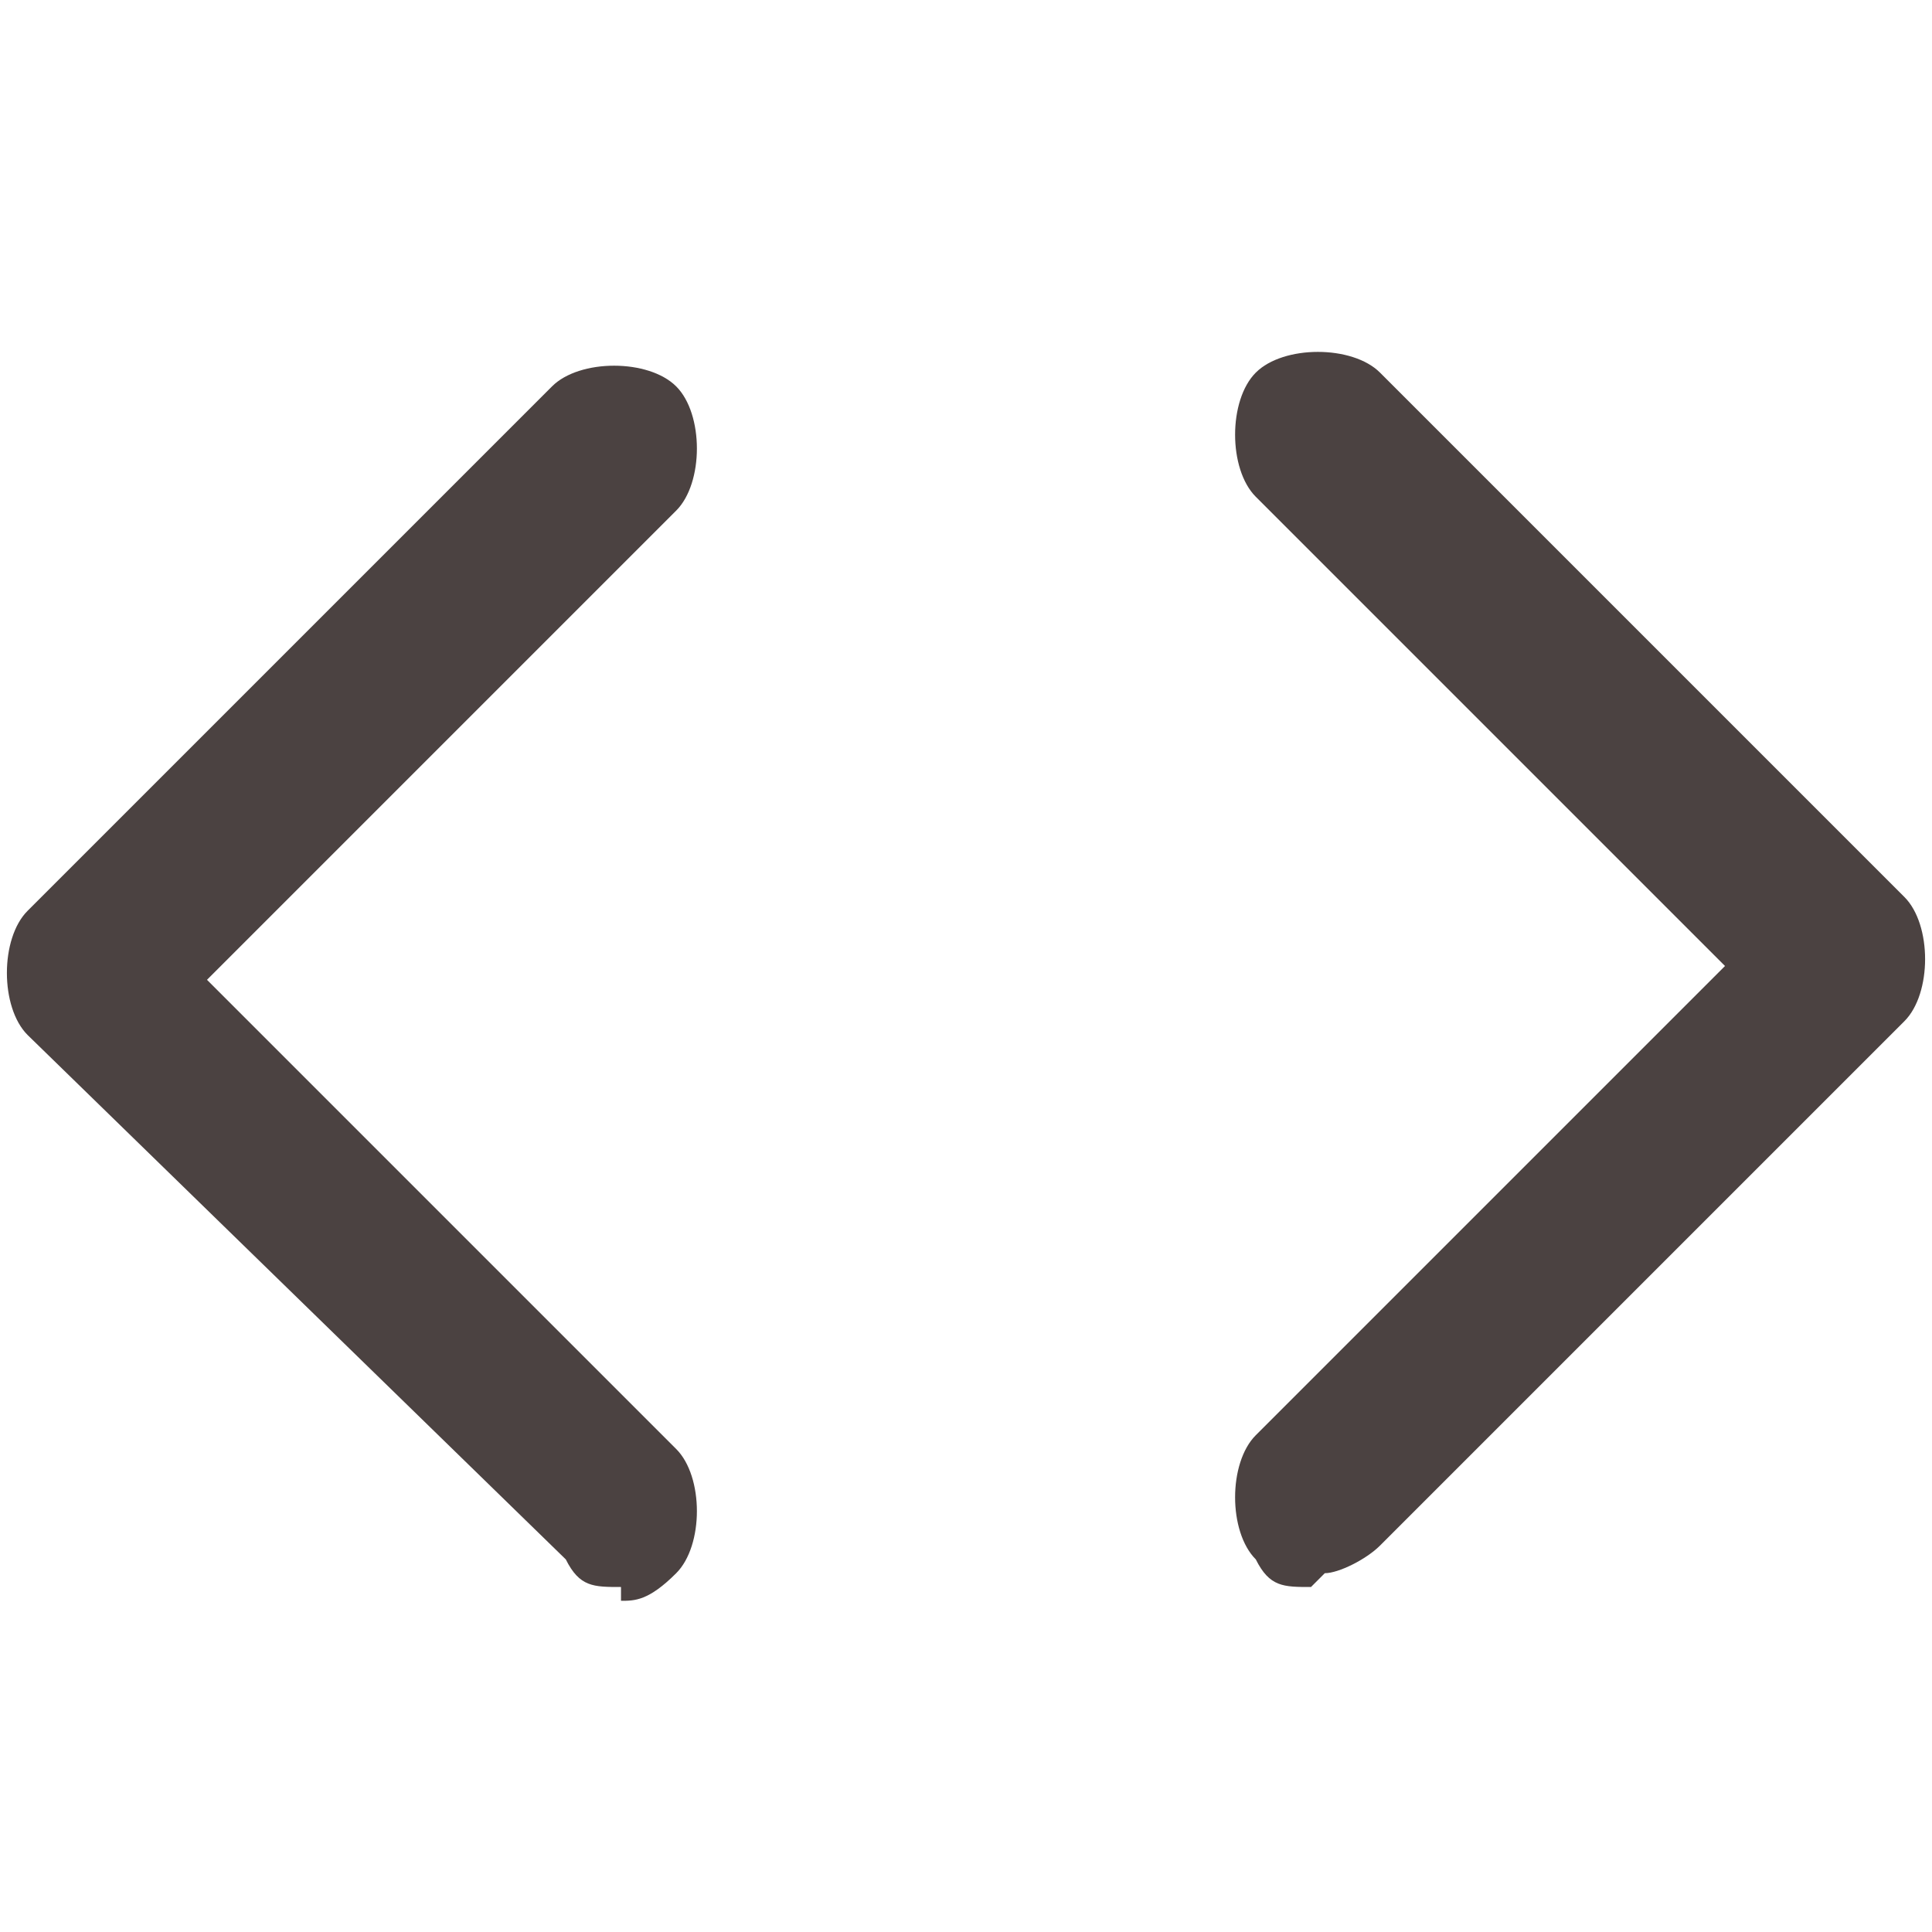
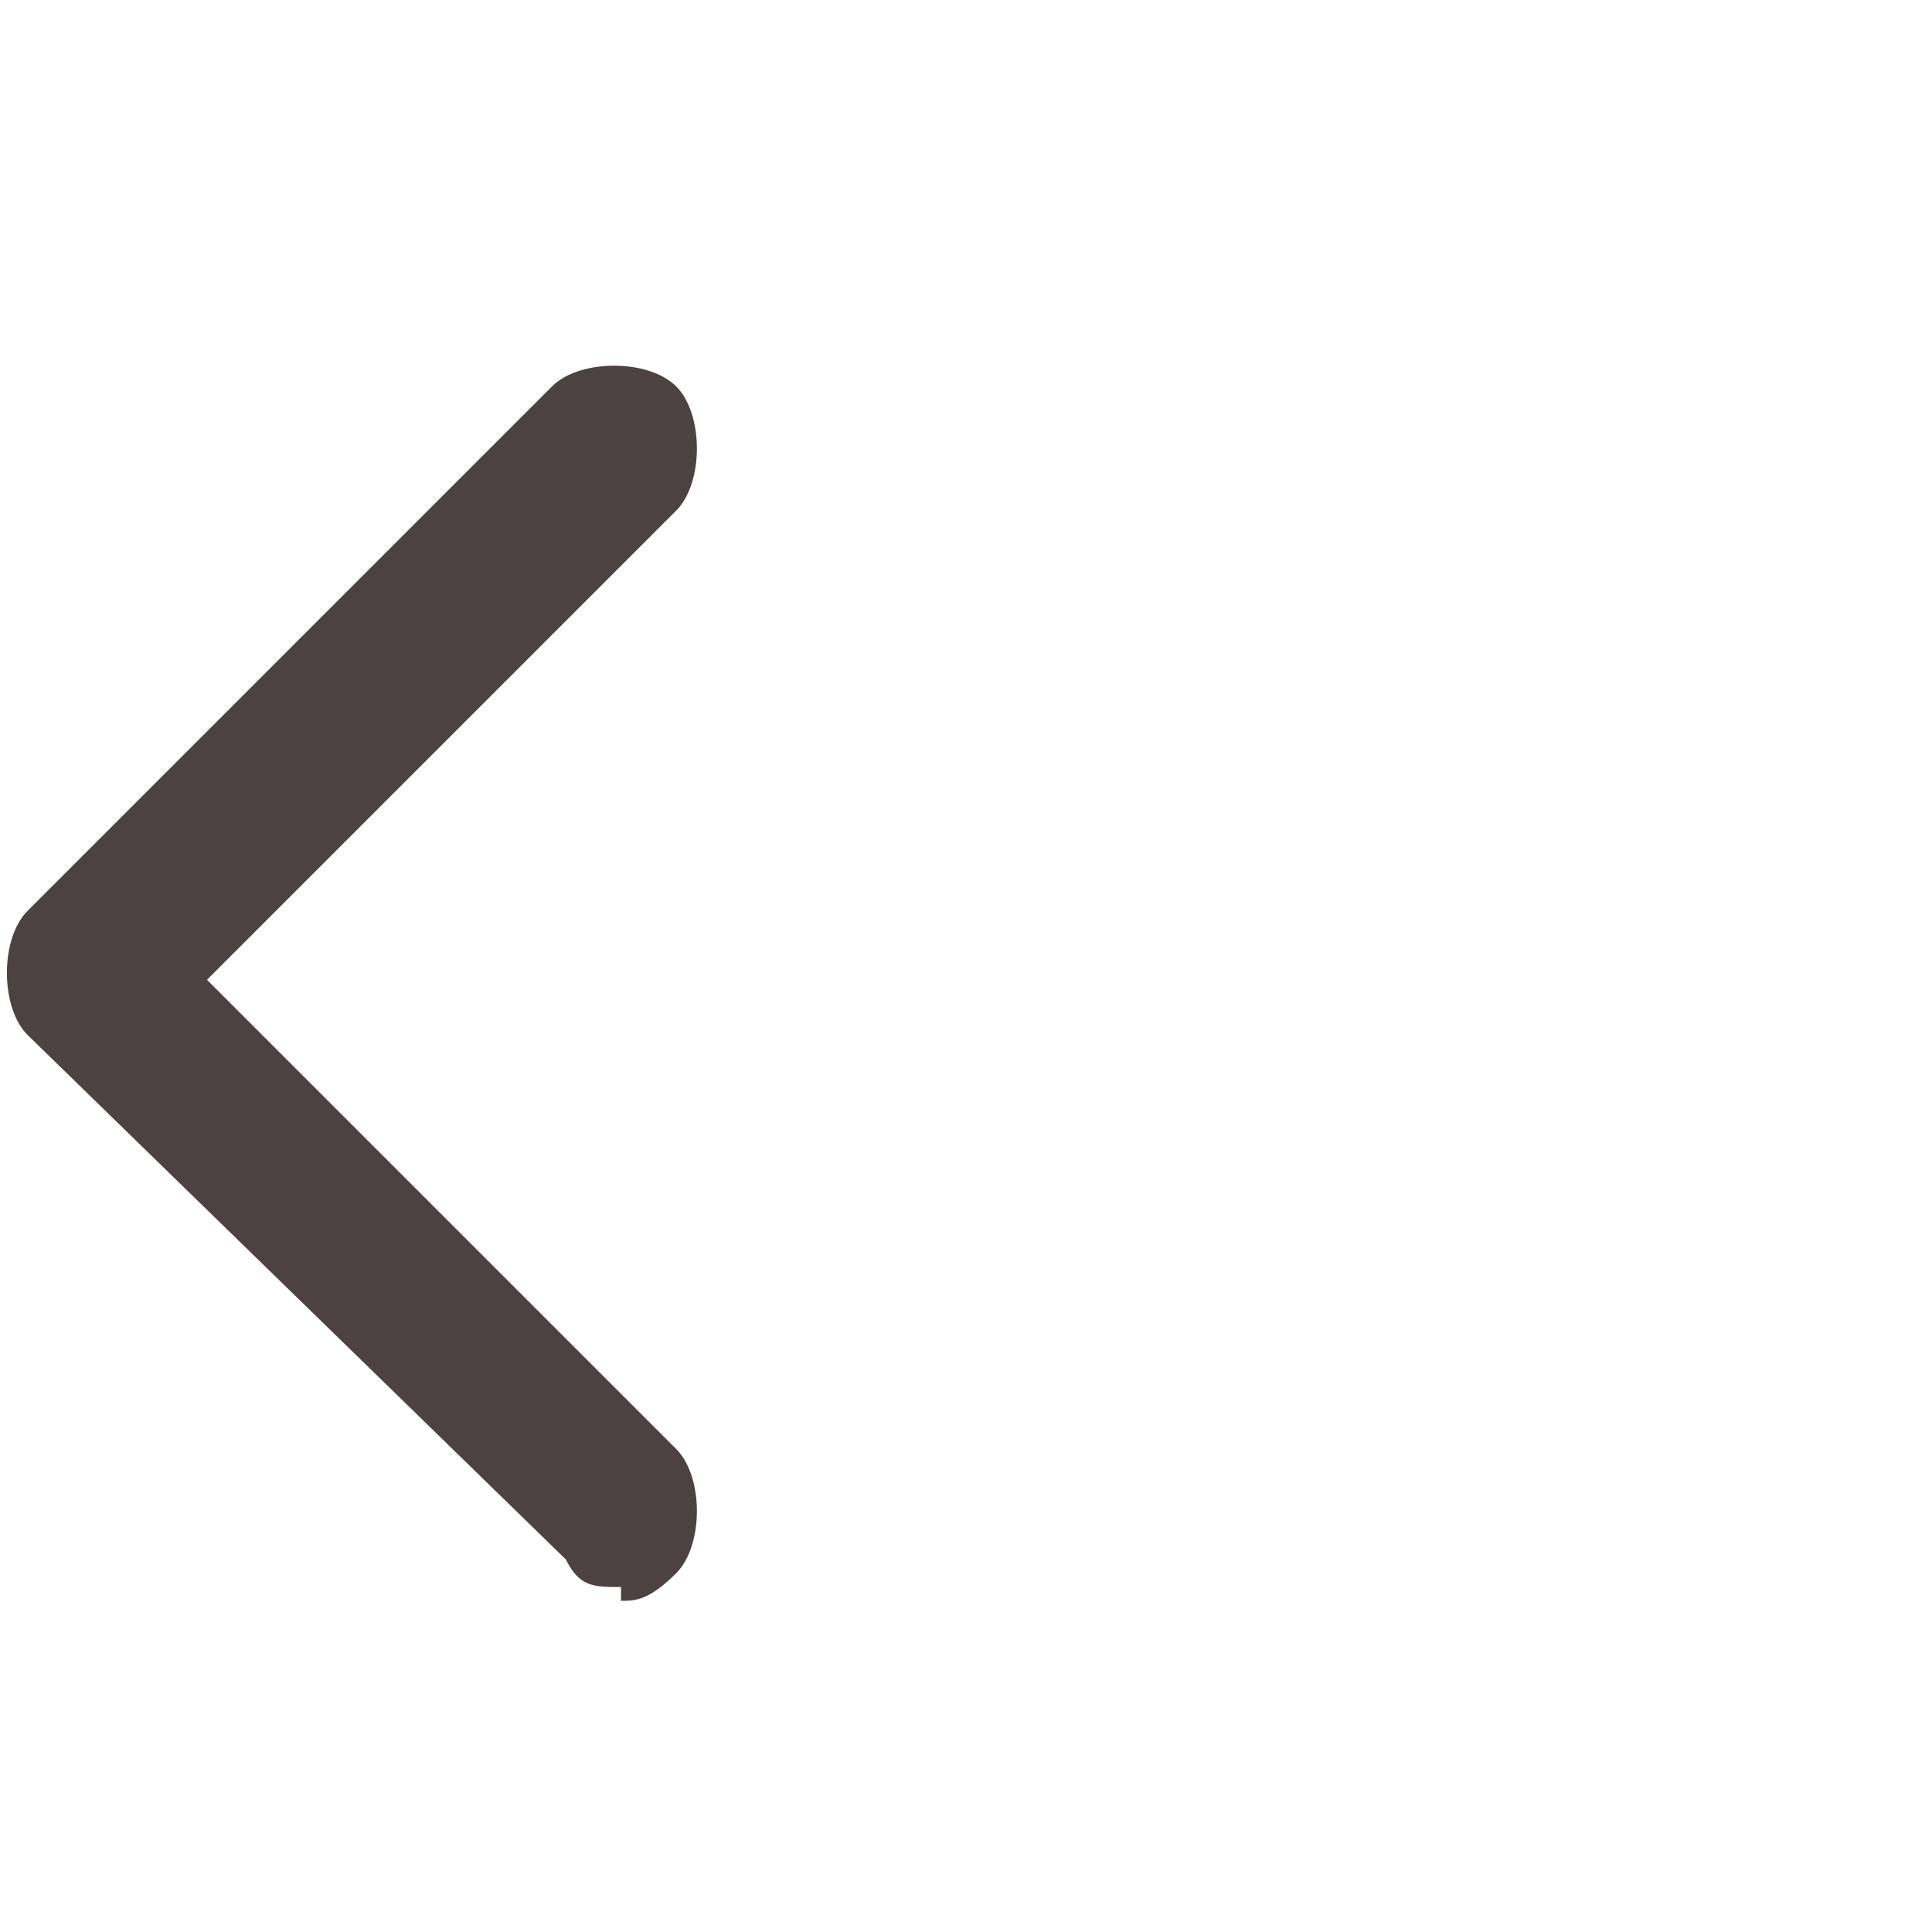
<svg xmlns="http://www.w3.org/2000/svg" version="1.1" viewBox="0 0 14 14">
  <defs>
    <style>
      .cls-1 {
        fill: #4b4241;
      }
    </style>
  </defs>
  <g>
    <g id="Ebene_1">
      <g>
-         <path class="cls-1" d="M9.5,11.5c-.2,0-.3,0-.4-.2-.2-.2-.2-.7,0-.9l3.4-3.4-3.4-3.4c-.2-.2-.2-.7,0-.9s.7-.2.9,0l3.8,3.8c.2.2.2.7,0,.9l-3.8,3.8c-.1.1-.3.2-.4.2Z" />
        <path class="cls-1" d="M4.5,11.5c-.2,0-.3,0-.4-.2L.2,7.5c-.2-.2-.2-.7,0-.9l3.8-3.8c.2-.2.7-.2.9,0s.2.7,0,.9l-3.4,3.4,3.4,3.4c.2.2.2.7,0,.9s-.3.2-.4.2Z" />
      </g>
    </g>
  </g>
</svg>